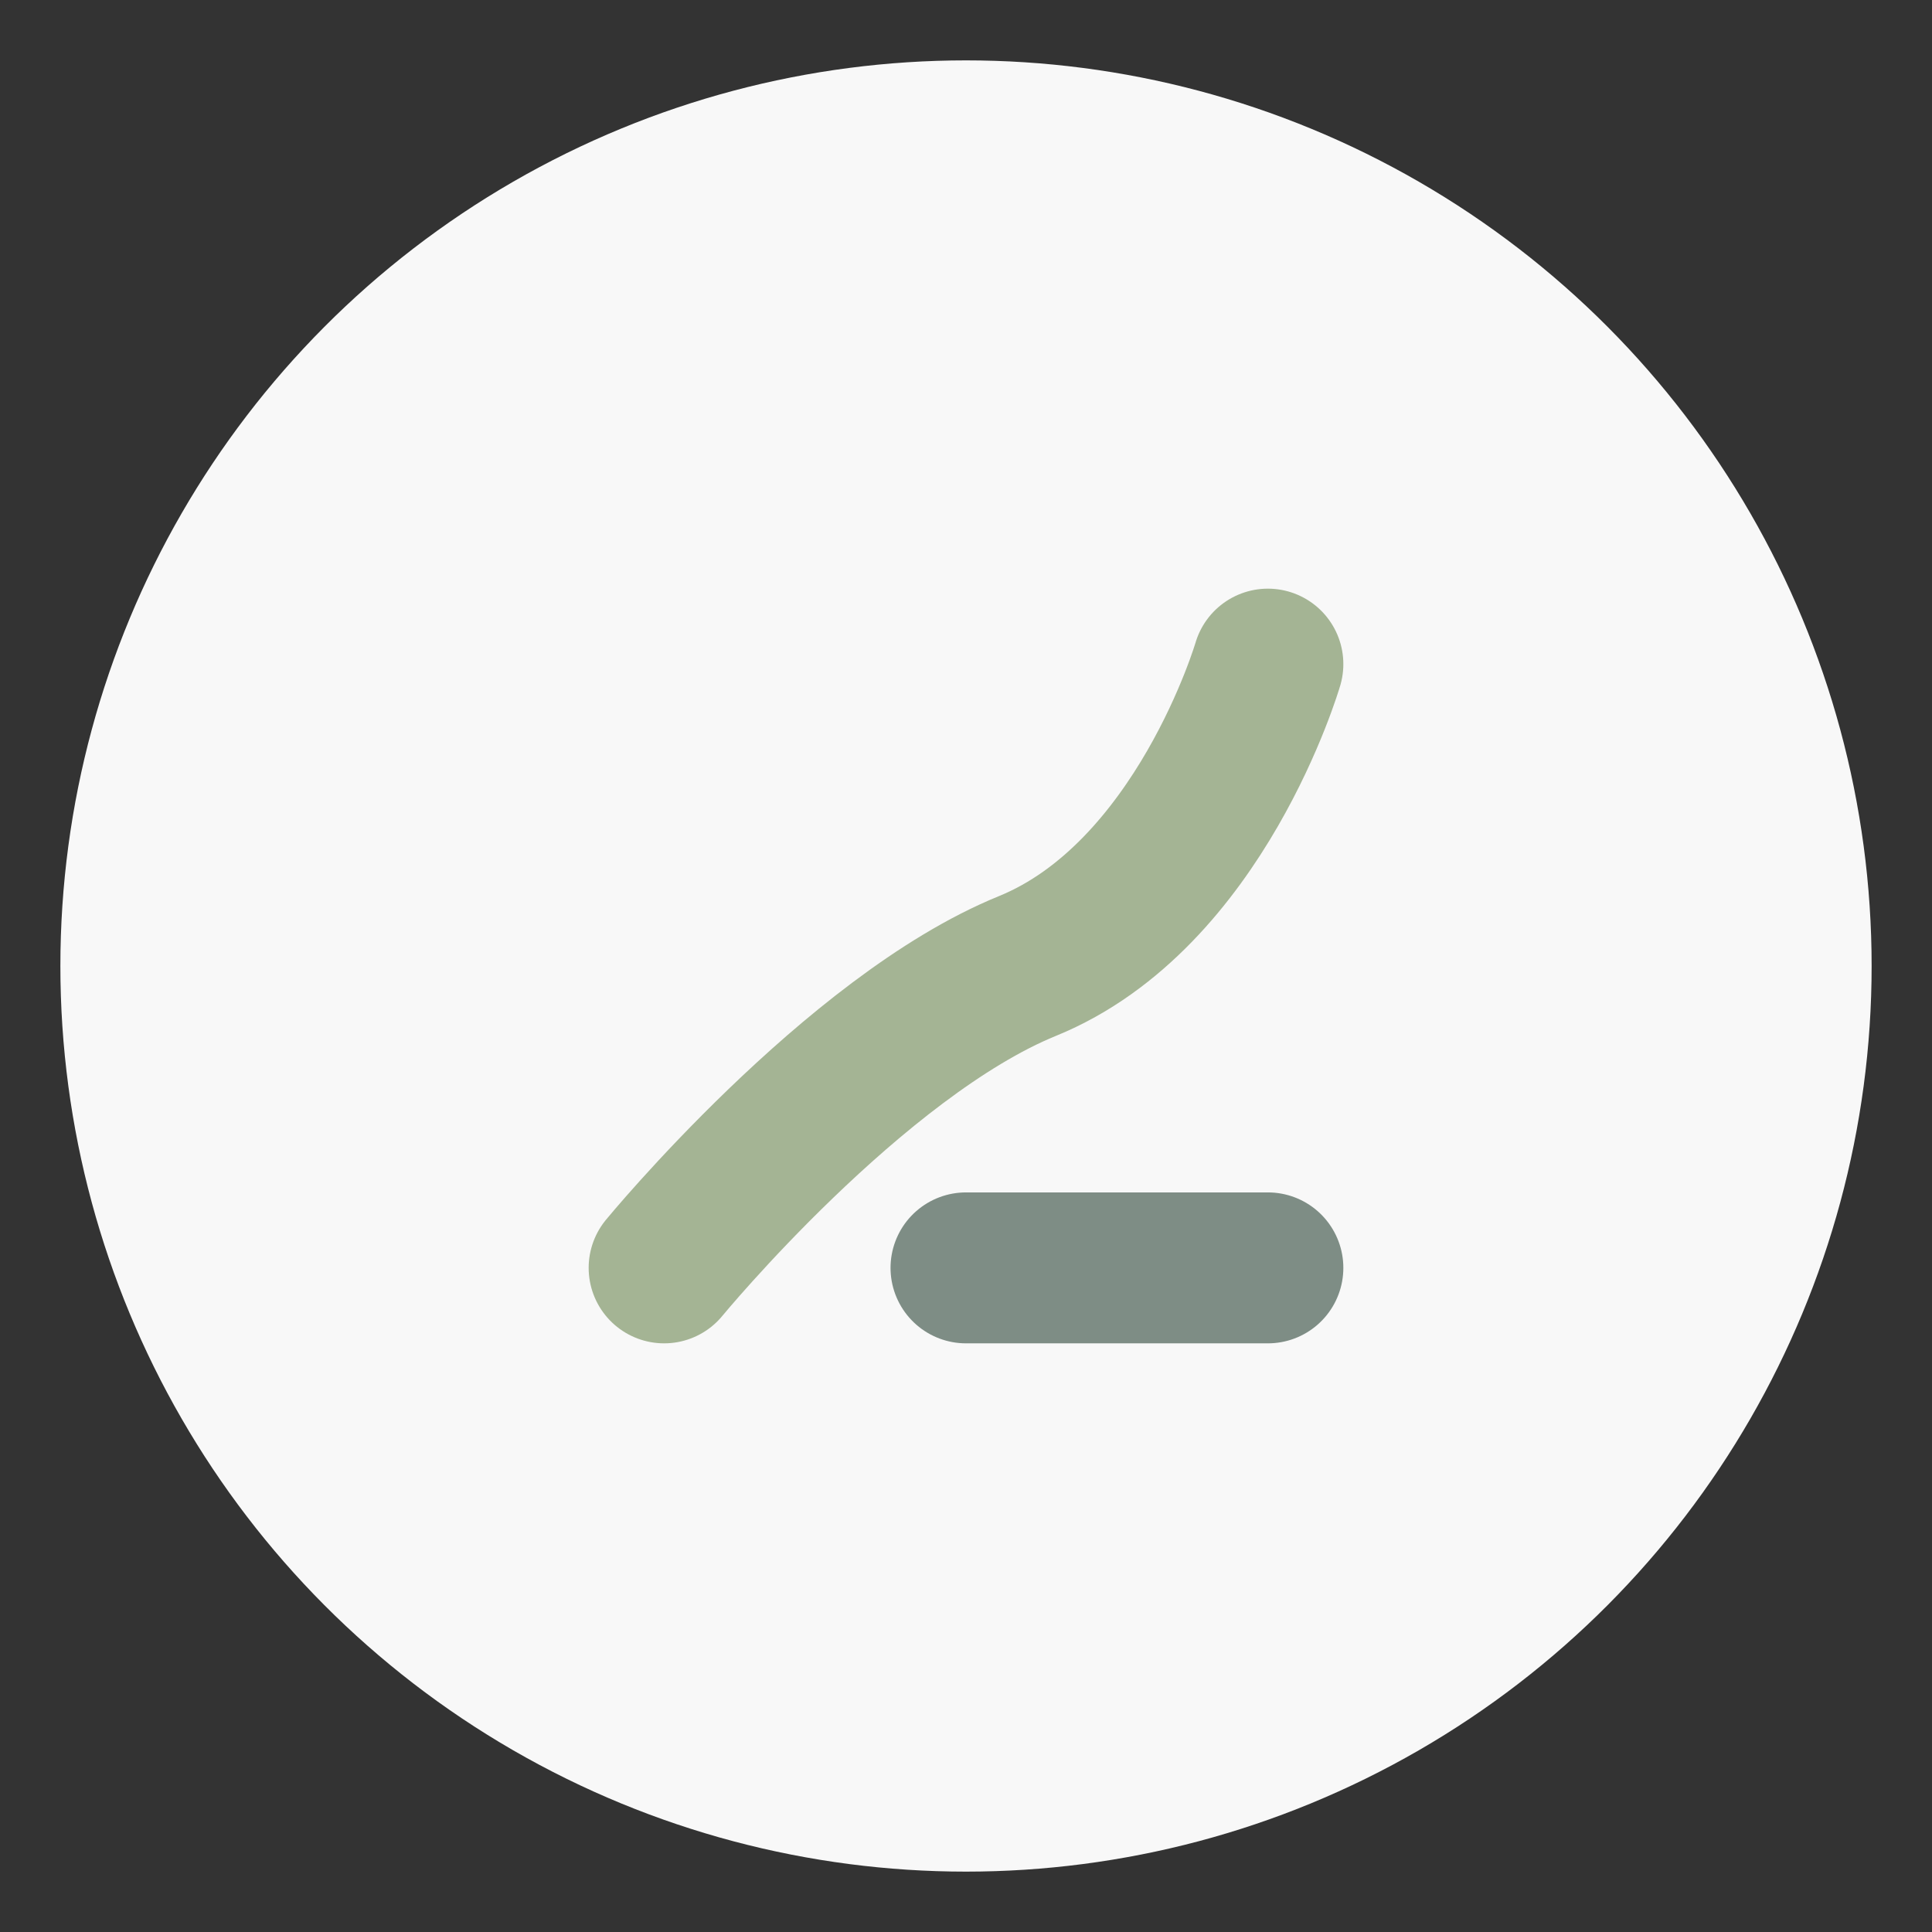
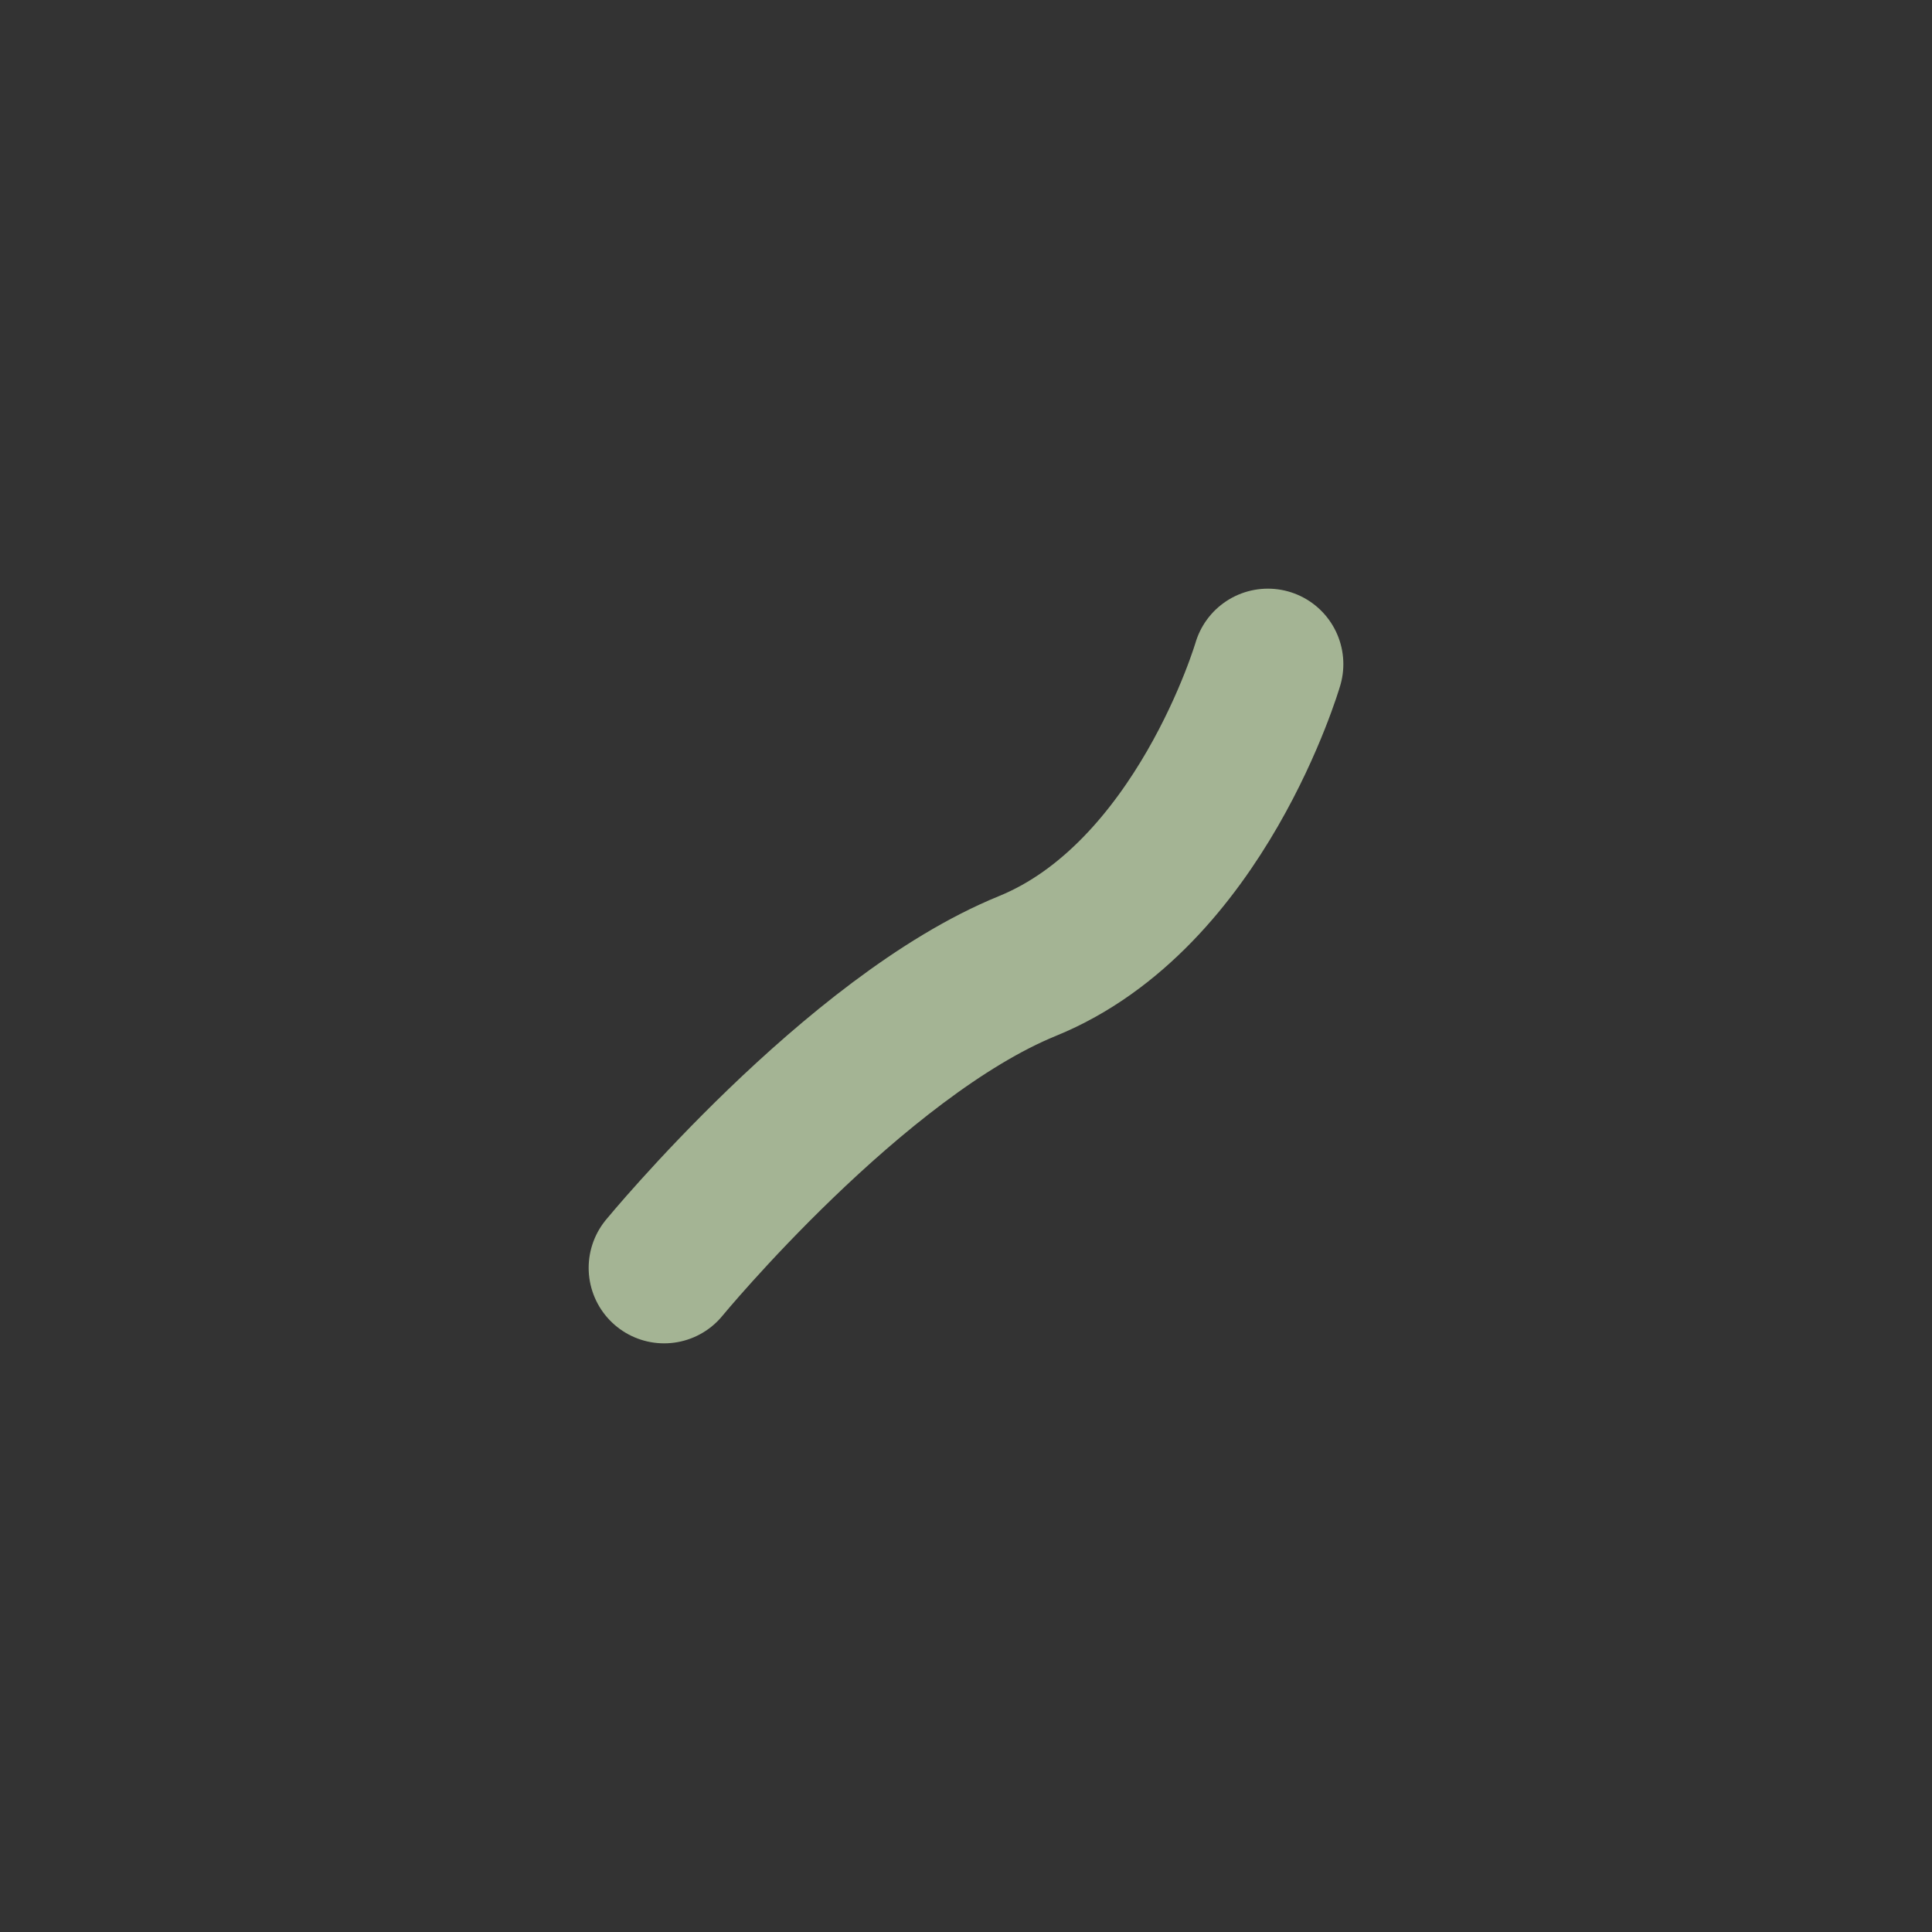
<svg xmlns="http://www.w3.org/2000/svg" width="64" height="64" viewBox="0 0 64 64" fill="none">
  <rect x="0" y="0" width="64" height="64" fill="#333333" stroke="none" />
-   <circle cx="32" cy="32" r="30" fill="#F8F8F8" />
  <path d="M22 42C22 42 28.31 34.333 34.035 32C39.759 29.667 42 22 42 22" stroke="#A4B494" stroke-width="5" stroke-linecap="round" stroke-linejoin="round" />
-   <path d="M32 42L42 42" stroke="#7E8D85" stroke-width="5" stroke-linecap="round" stroke-linejoin="round" />
</svg>